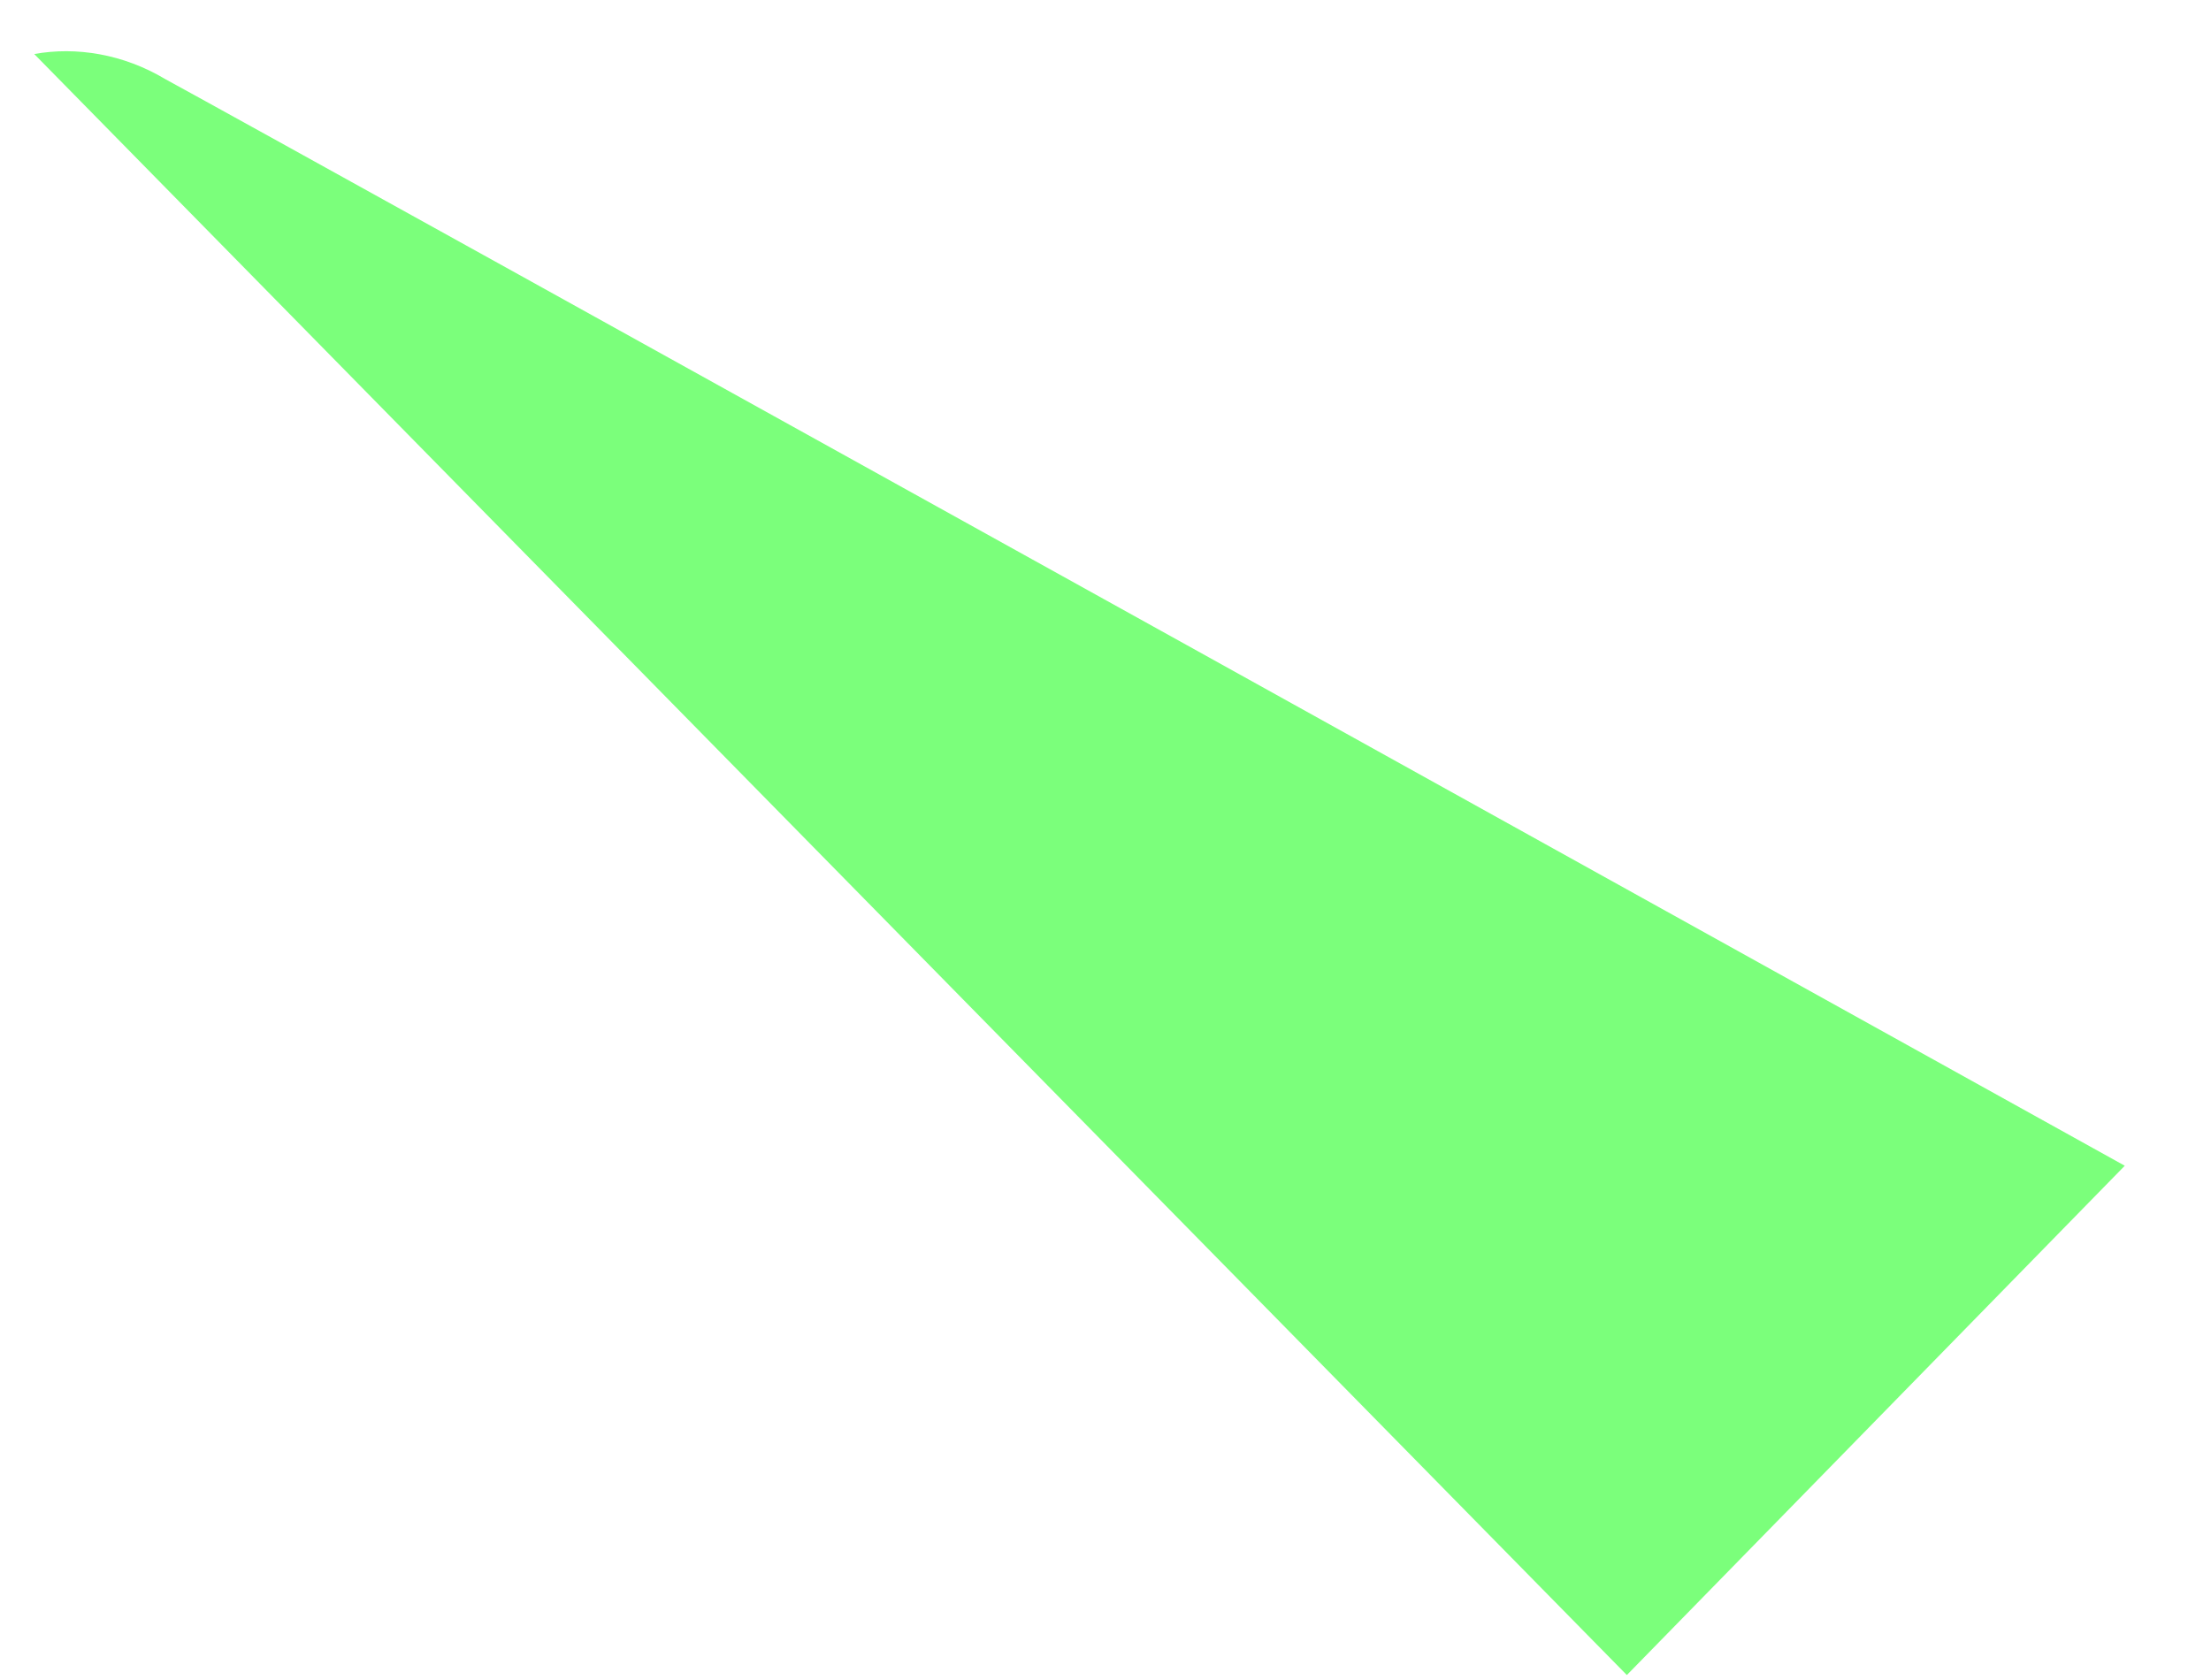
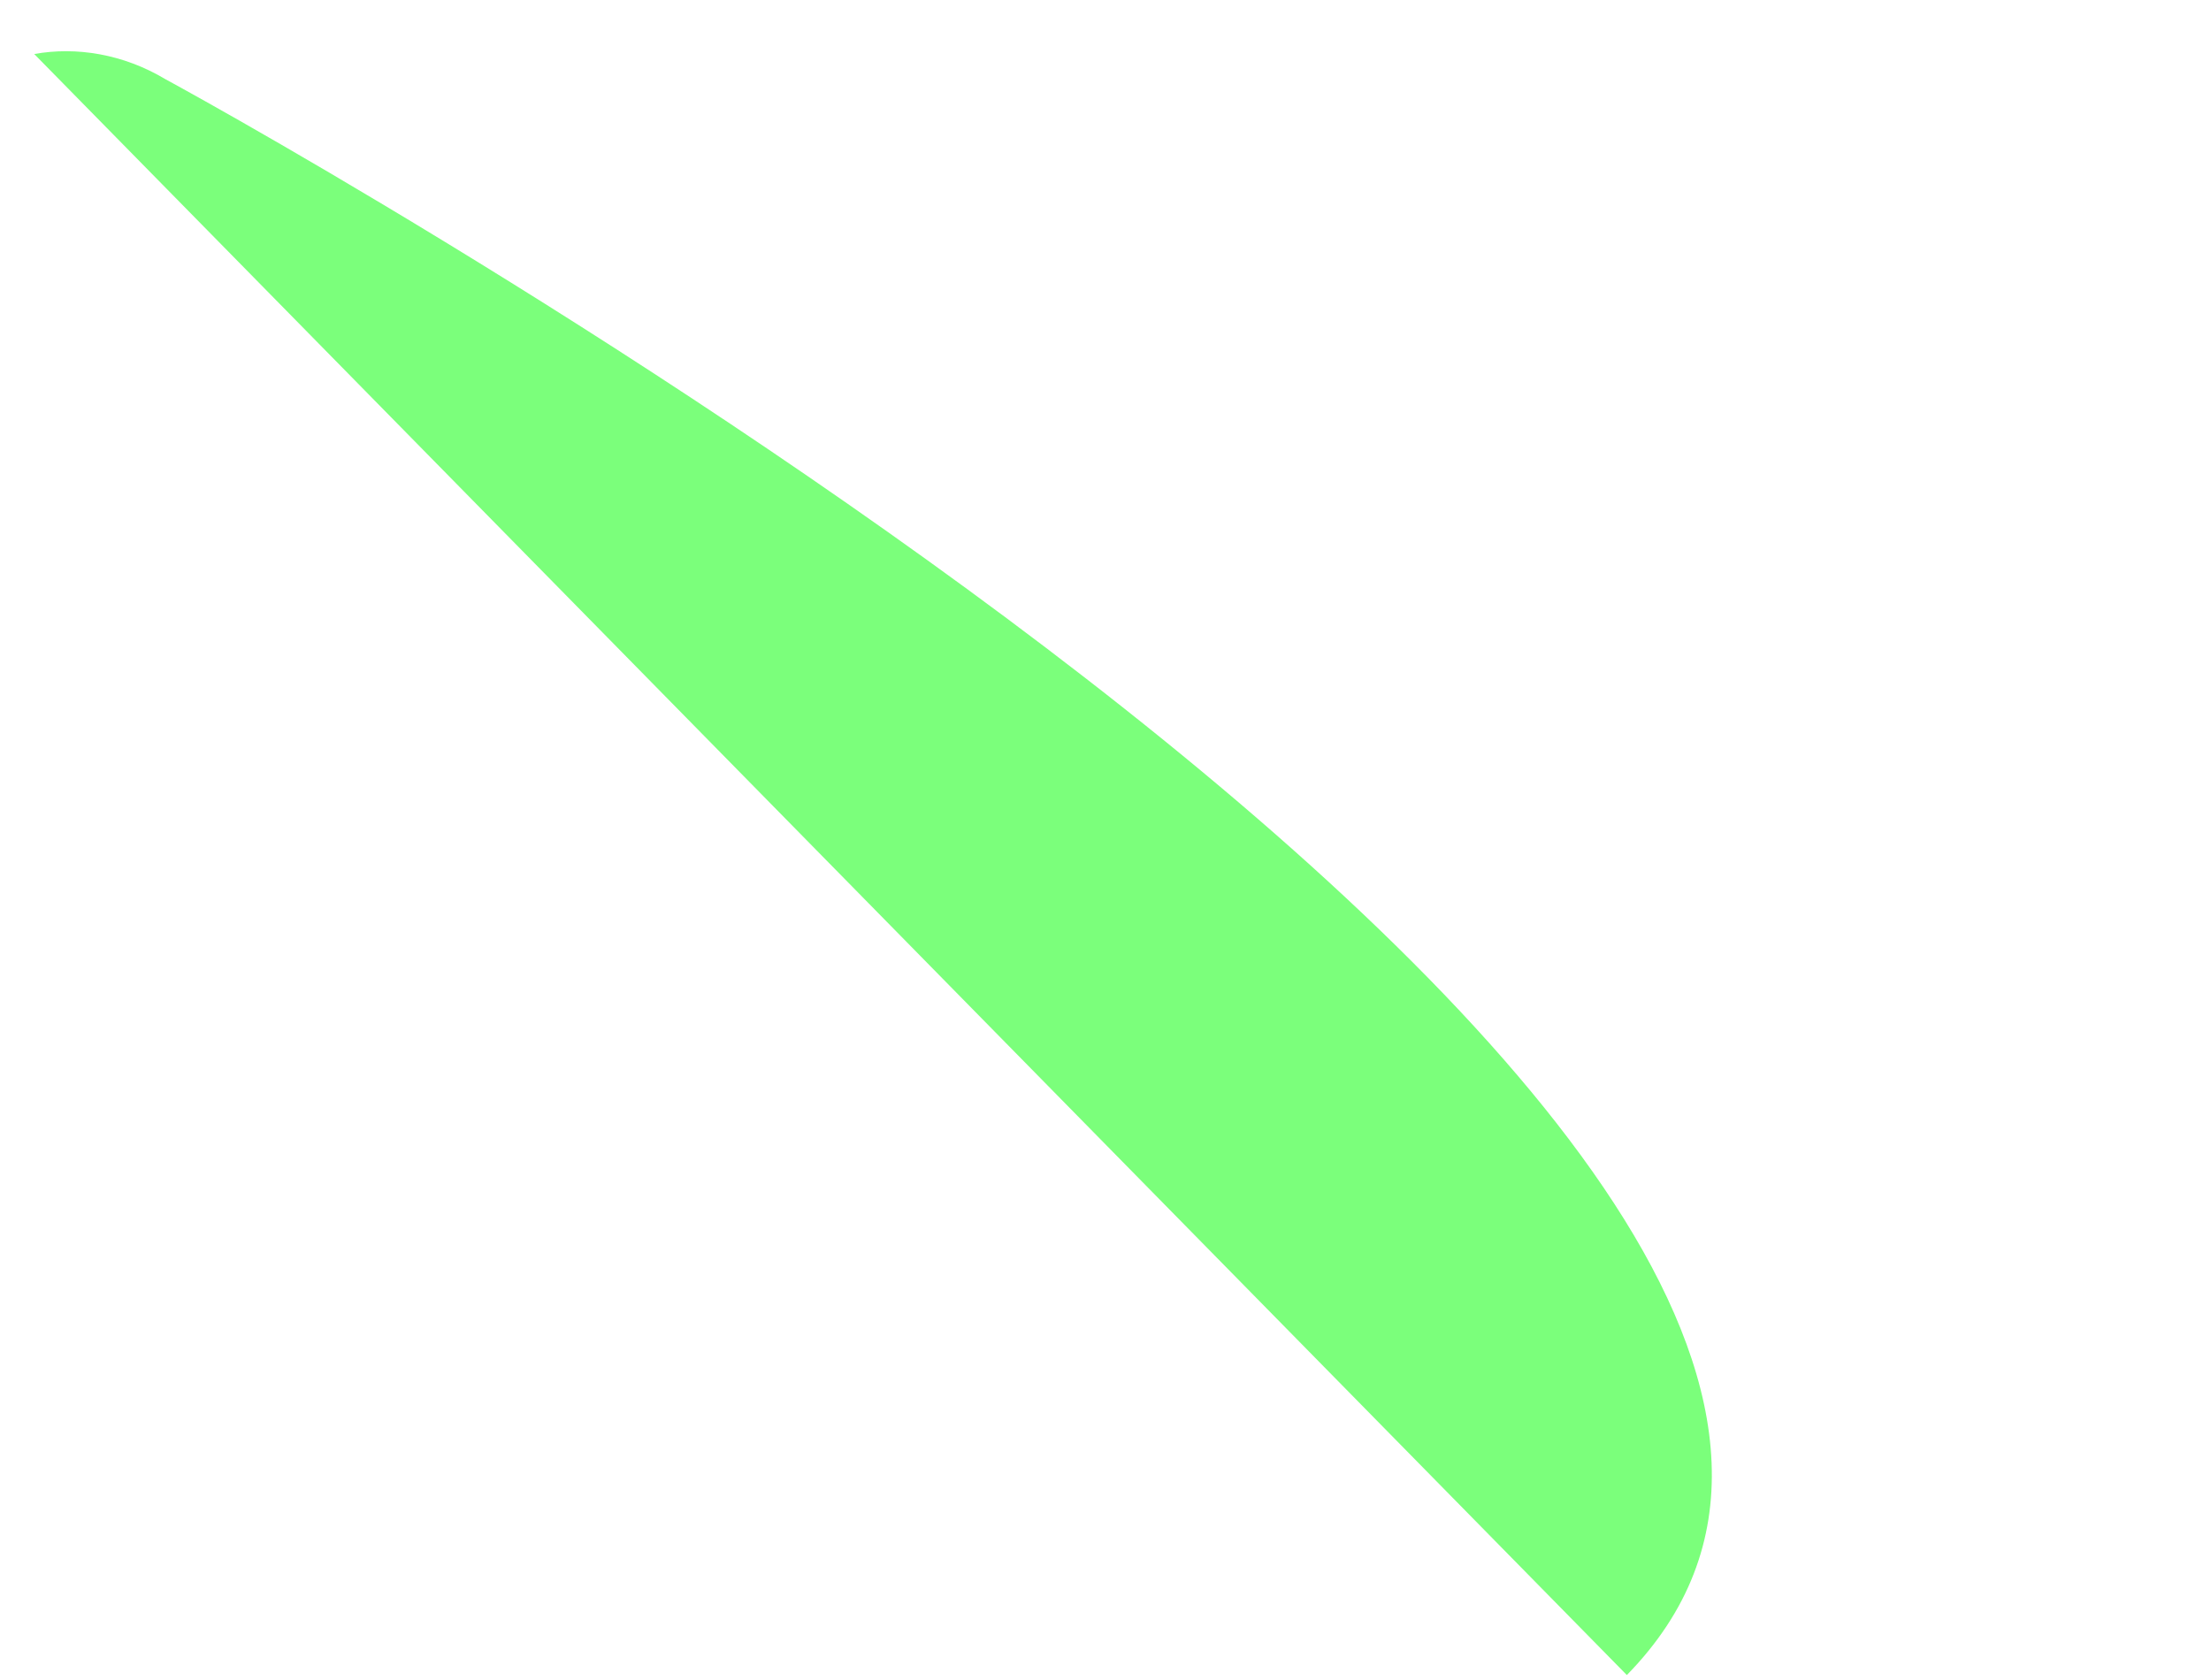
<svg xmlns="http://www.w3.org/2000/svg" width="25" height="19" viewBox="0 0 25 19" fill="none">
-   <path d="M18.395 18.944L24.025 13.184C24.025 13.184 3.131 1.58 1.871 0.896C1.395 0.611 0.863 0.525 0.387 0.611L18.395 18.944Z" fill="#7BFF7B" />
+   <path d="M18.395 18.944C24.025 13.184 3.131 1.58 1.871 0.896C1.395 0.611 0.863 0.525 0.387 0.611L18.395 18.944Z" fill="#7BFF7B" />
</svg>